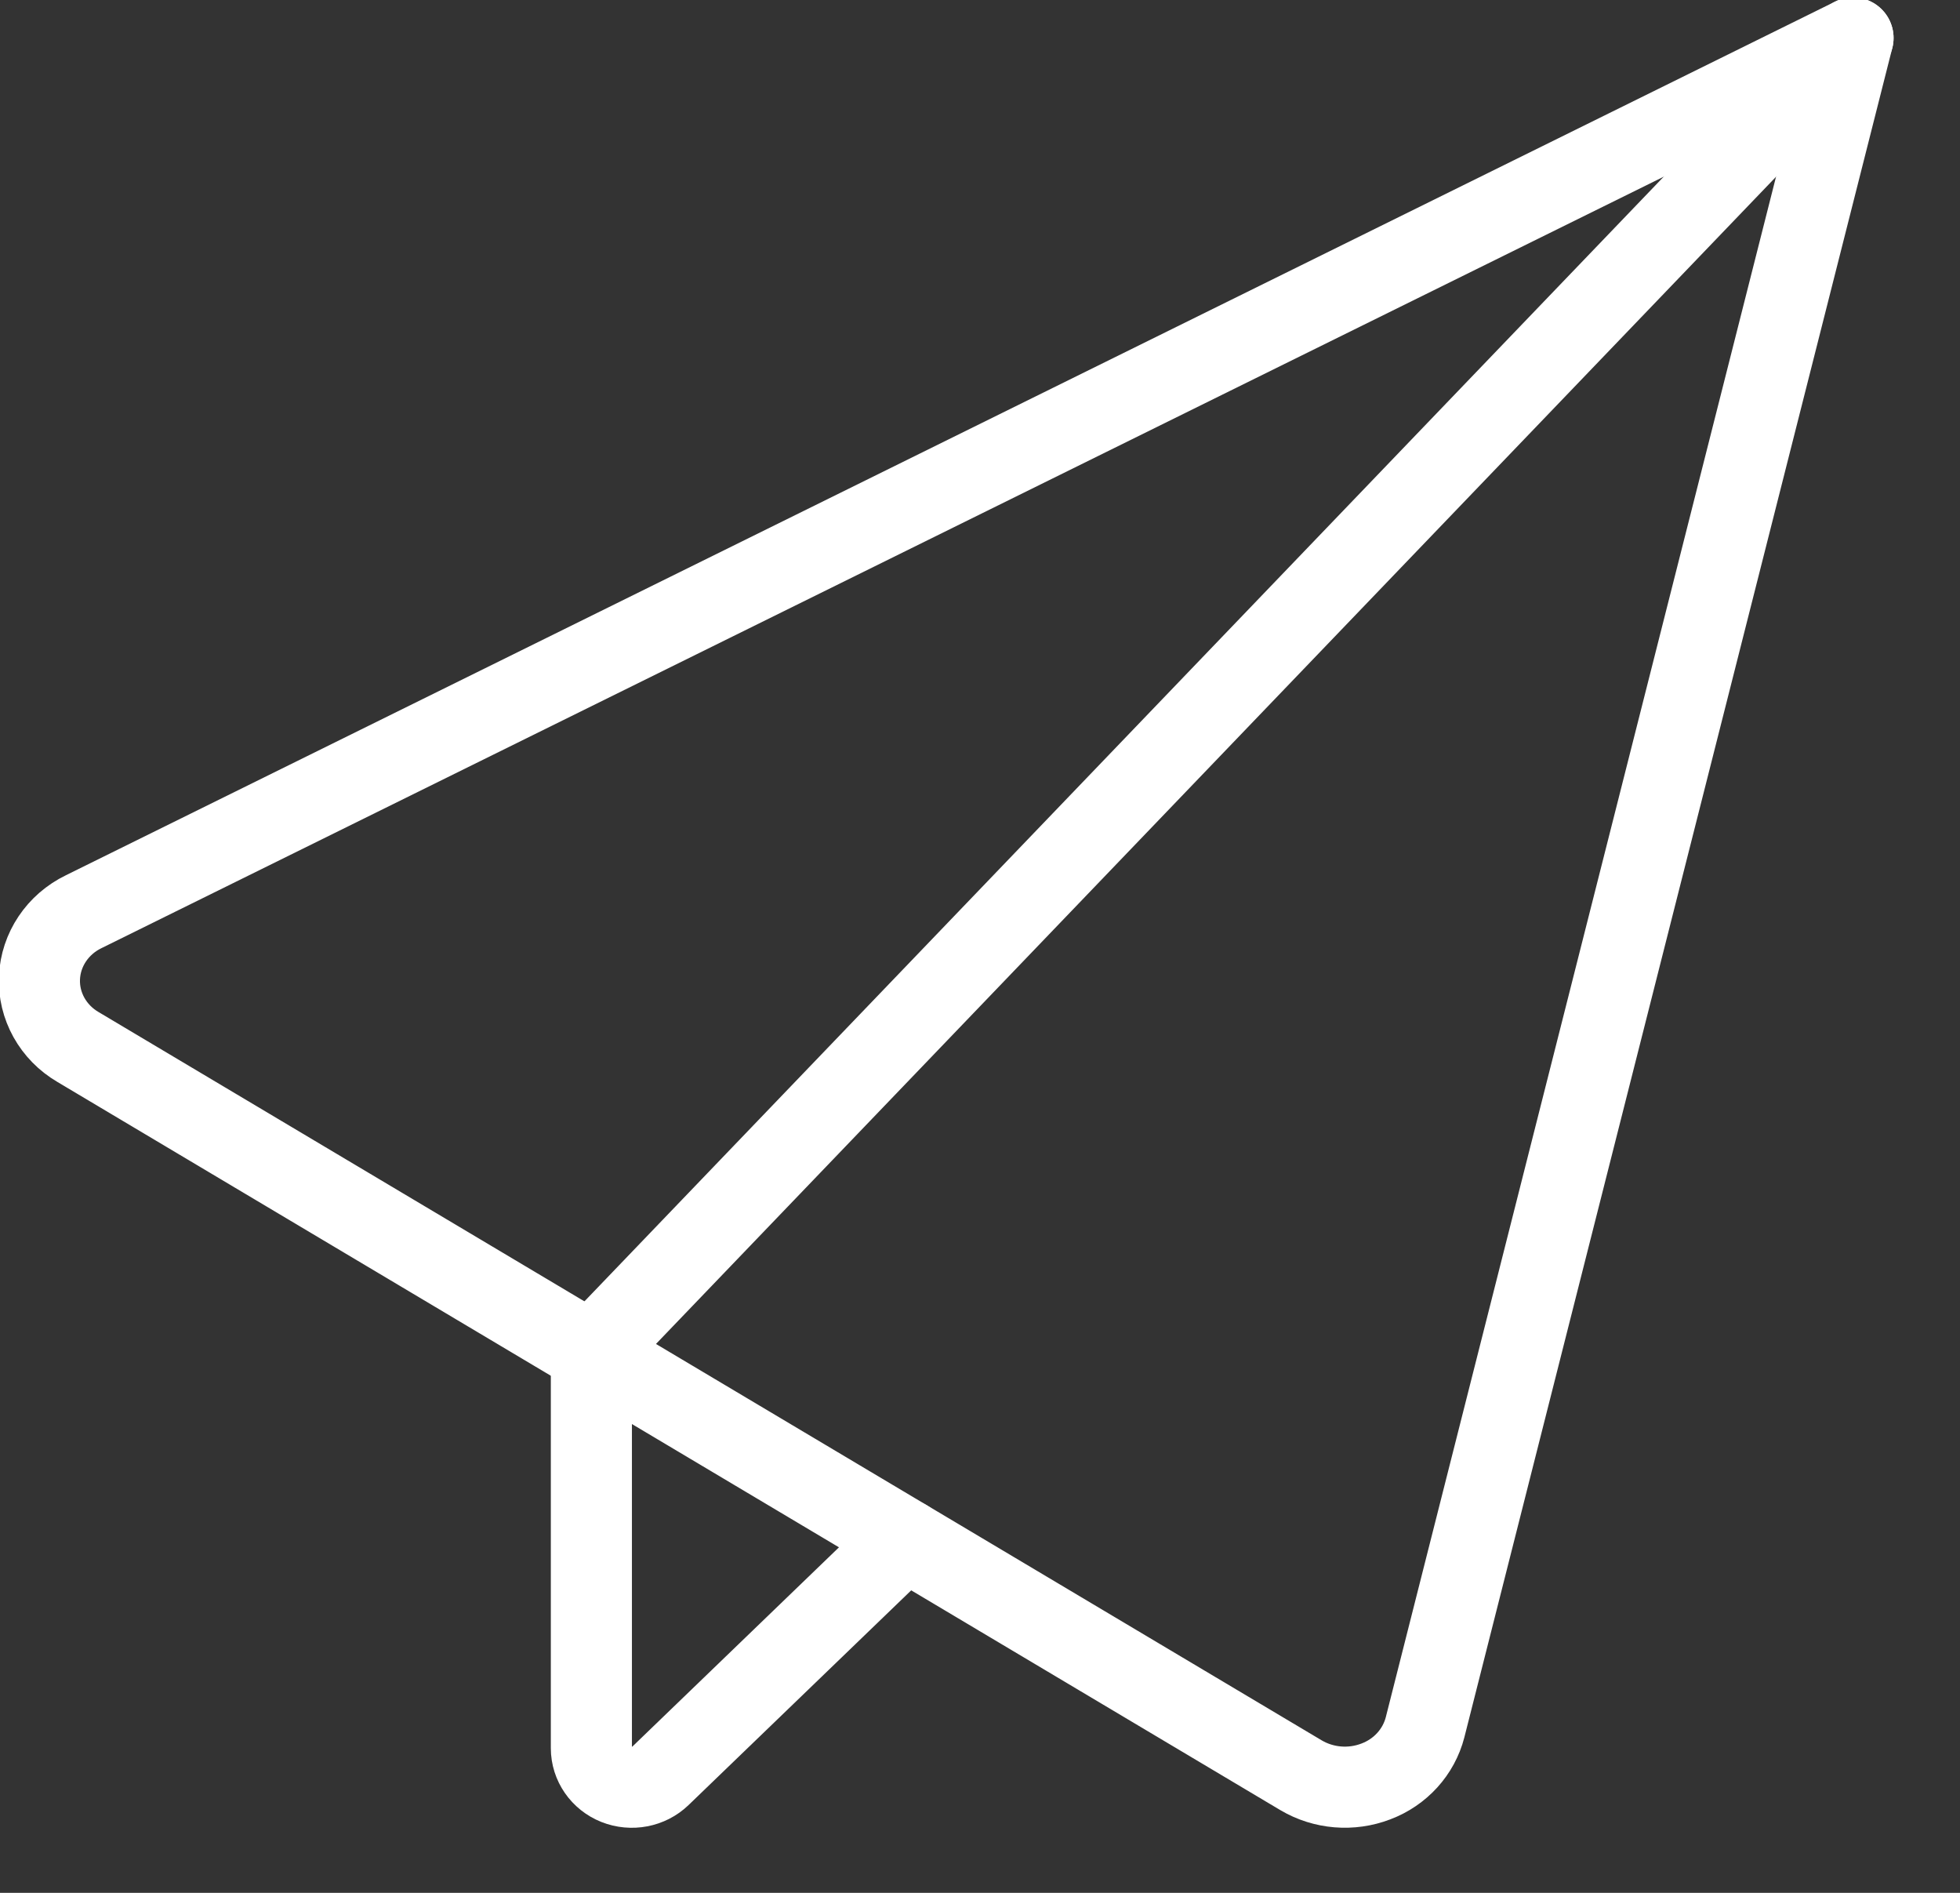
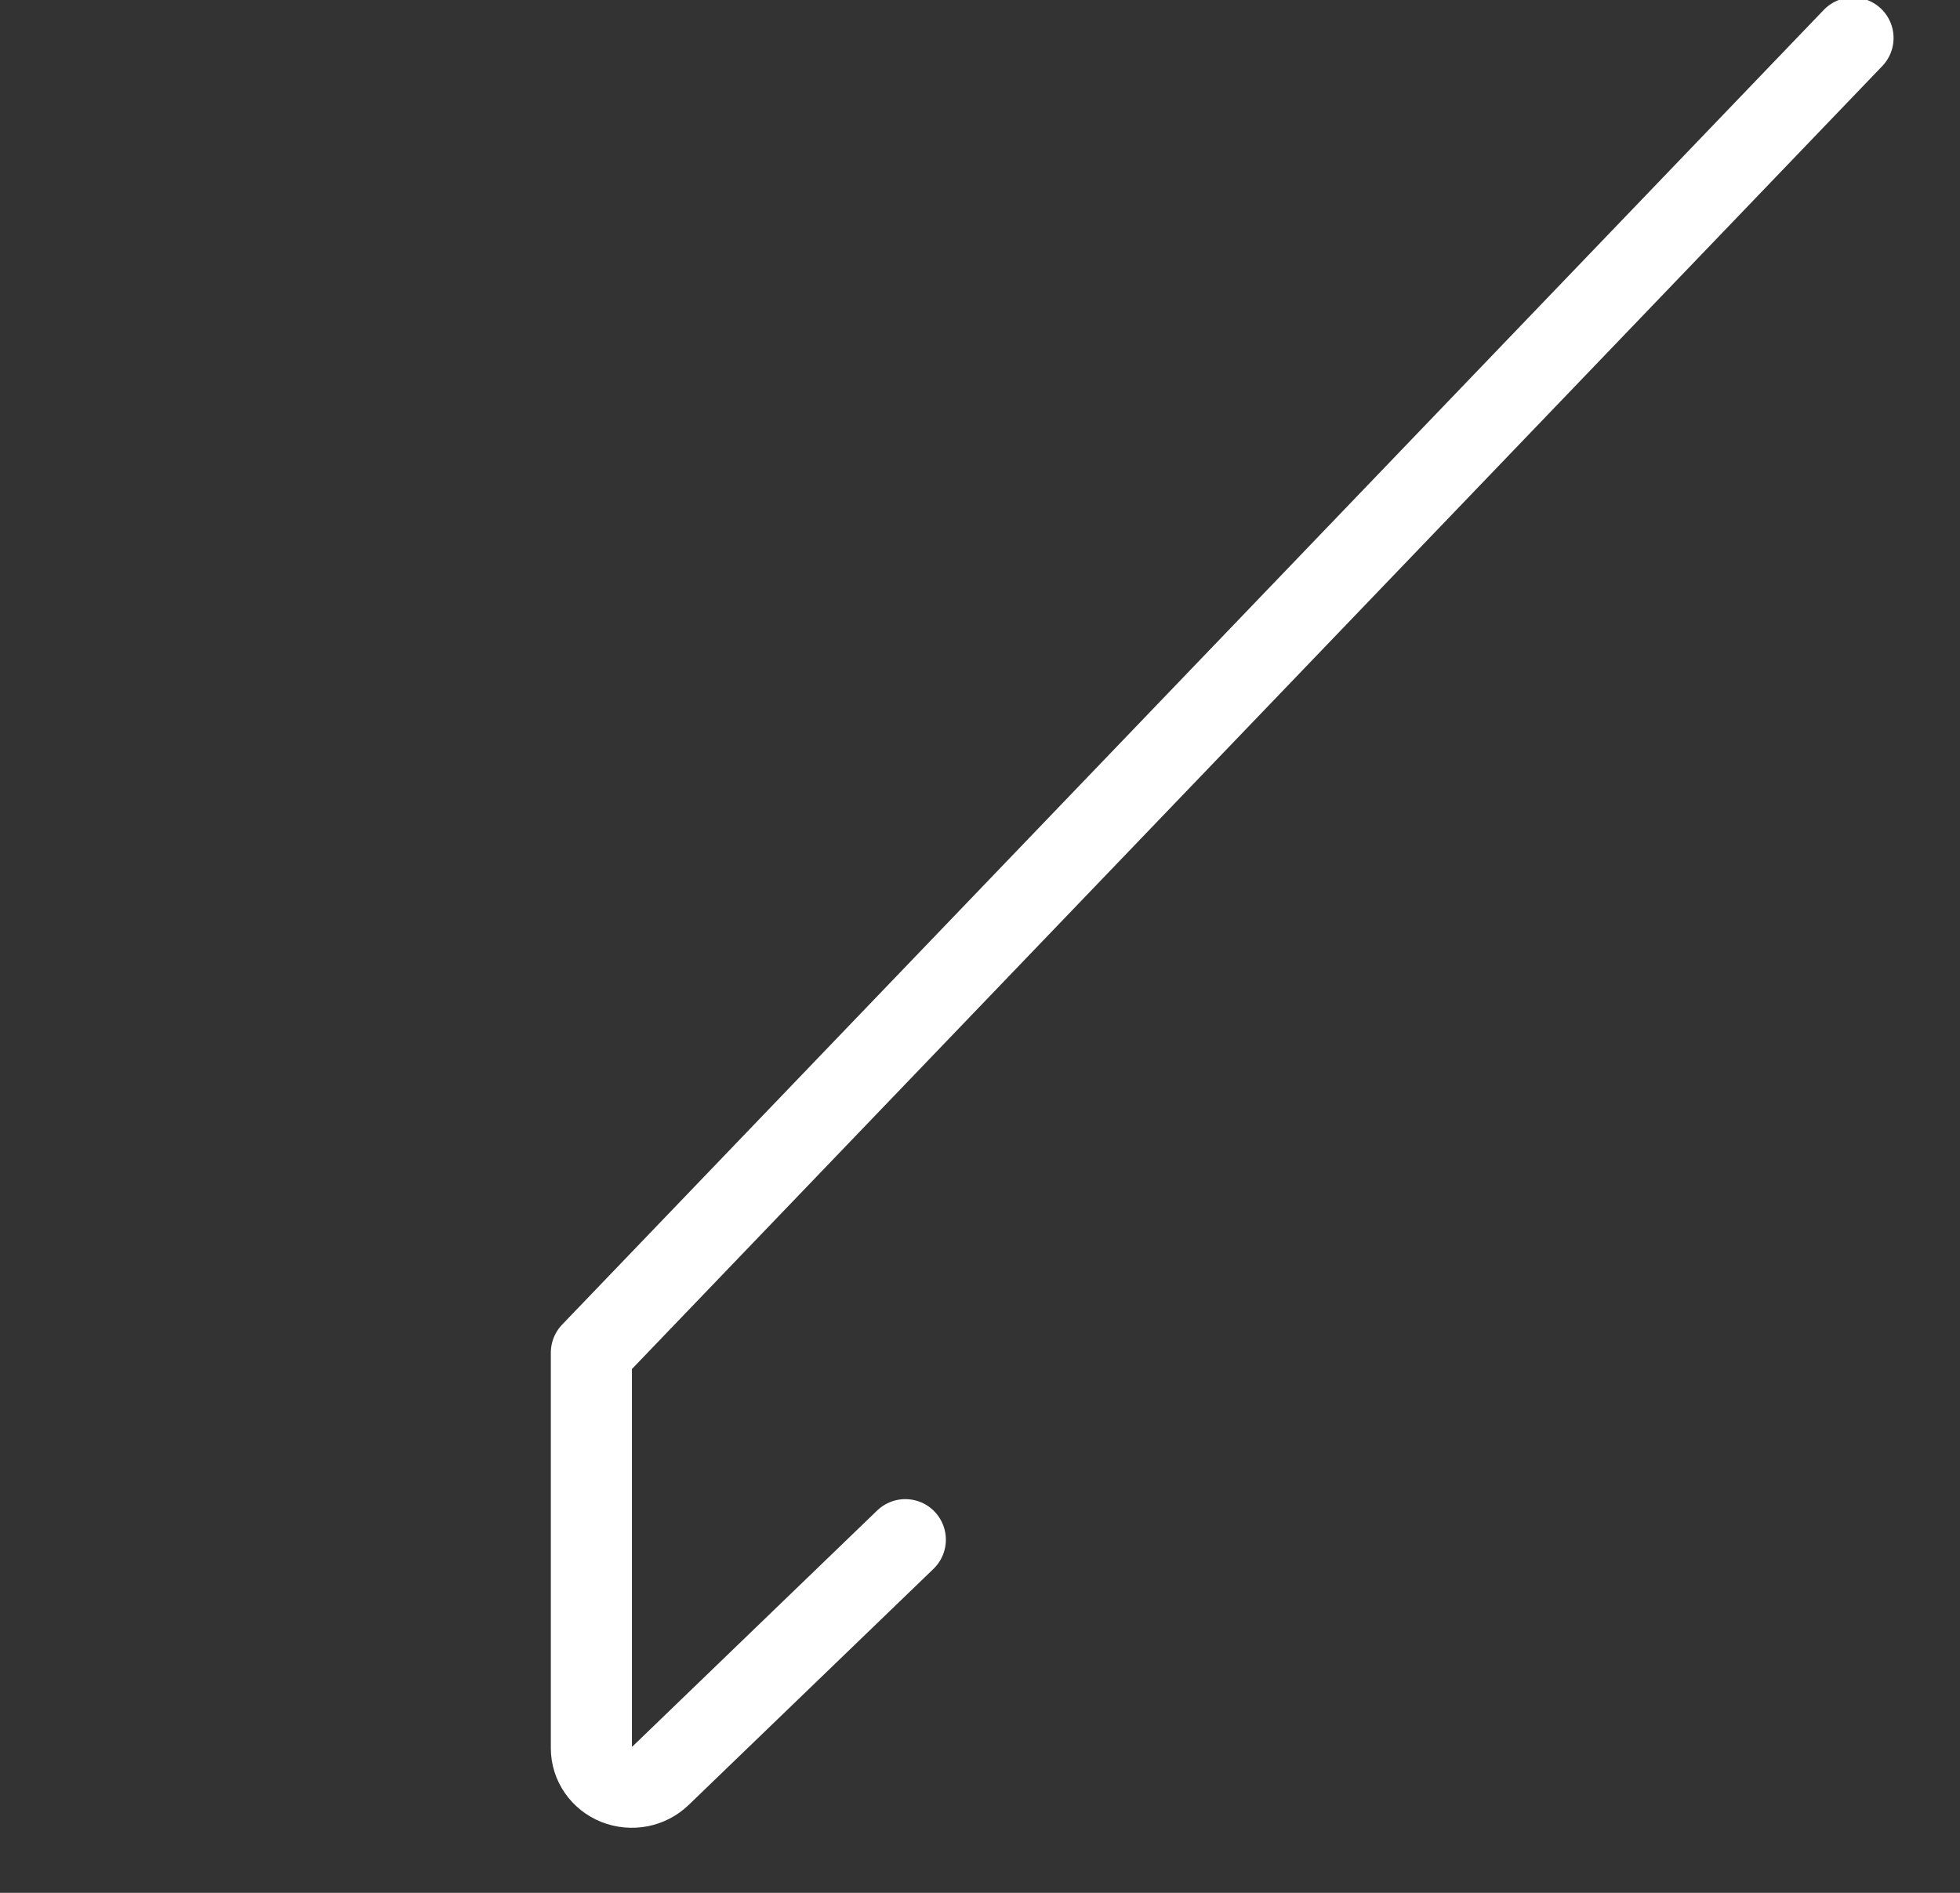
<svg xmlns="http://www.w3.org/2000/svg" width="29" height="28" viewBox="0 0 29 28" fill="none">
  <rect x="0" y="0" width="29" height="28" fill="#333333" stroke="none" />
-   <path fill-rule="evenodd" clip-rule="evenodd" d="M1.154 15.488C0.785 15.272 0.566 14.879 0.584 14.463C0.602 14.047 0.853 13.673 1.239 13.486L27.417 0.562L21.085 25.552C20.991 25.916 20.721 26.215 20.358 26.352C19.994 26.492 19.583 26.458 19.249 26.26L1.154 15.488Z" stroke="white" stroke-width="1.2" stroke-linecap="round" stroke-linejoin="round" />
  <path d="M13.395 22.776L9.772 26.269C9.601 26.434 9.343 26.483 9.119 26.394C8.896 26.305 8.75 26.094 8.75 25.86V20.01L27.417 0.562" stroke="white" stroke-width="1.2" stroke-linecap="round" stroke-linejoin="round" />
</svg>